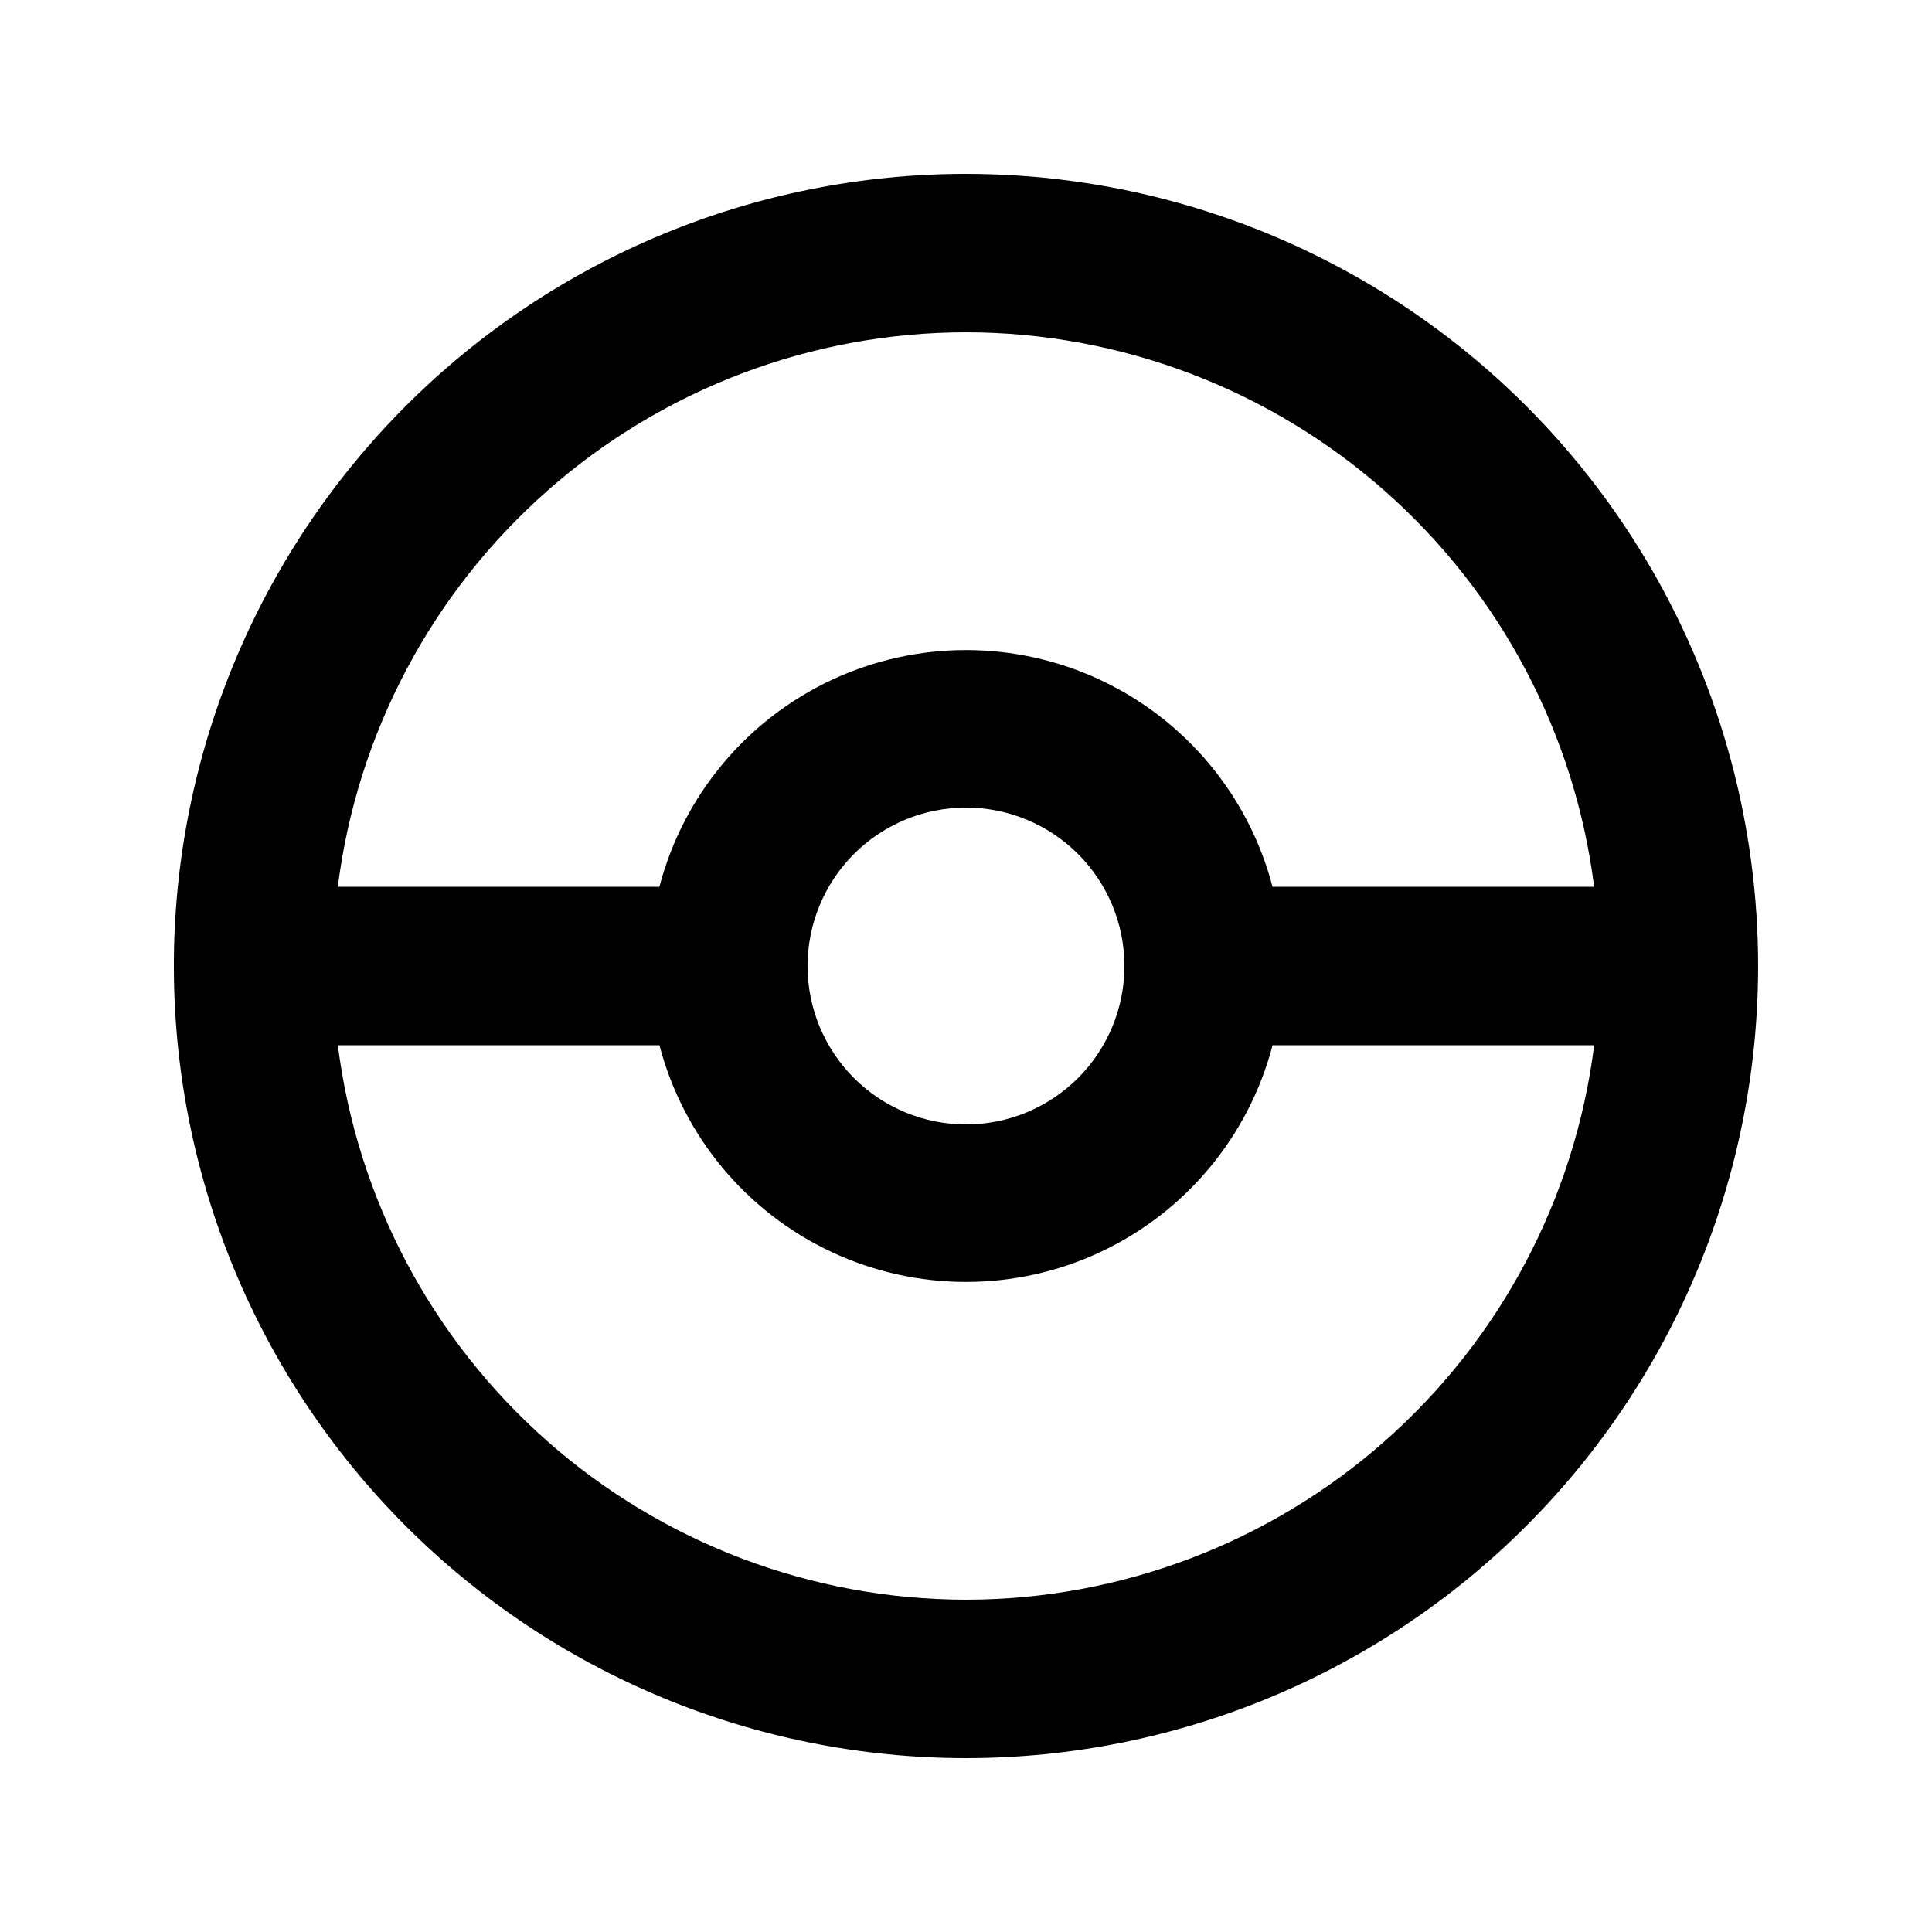
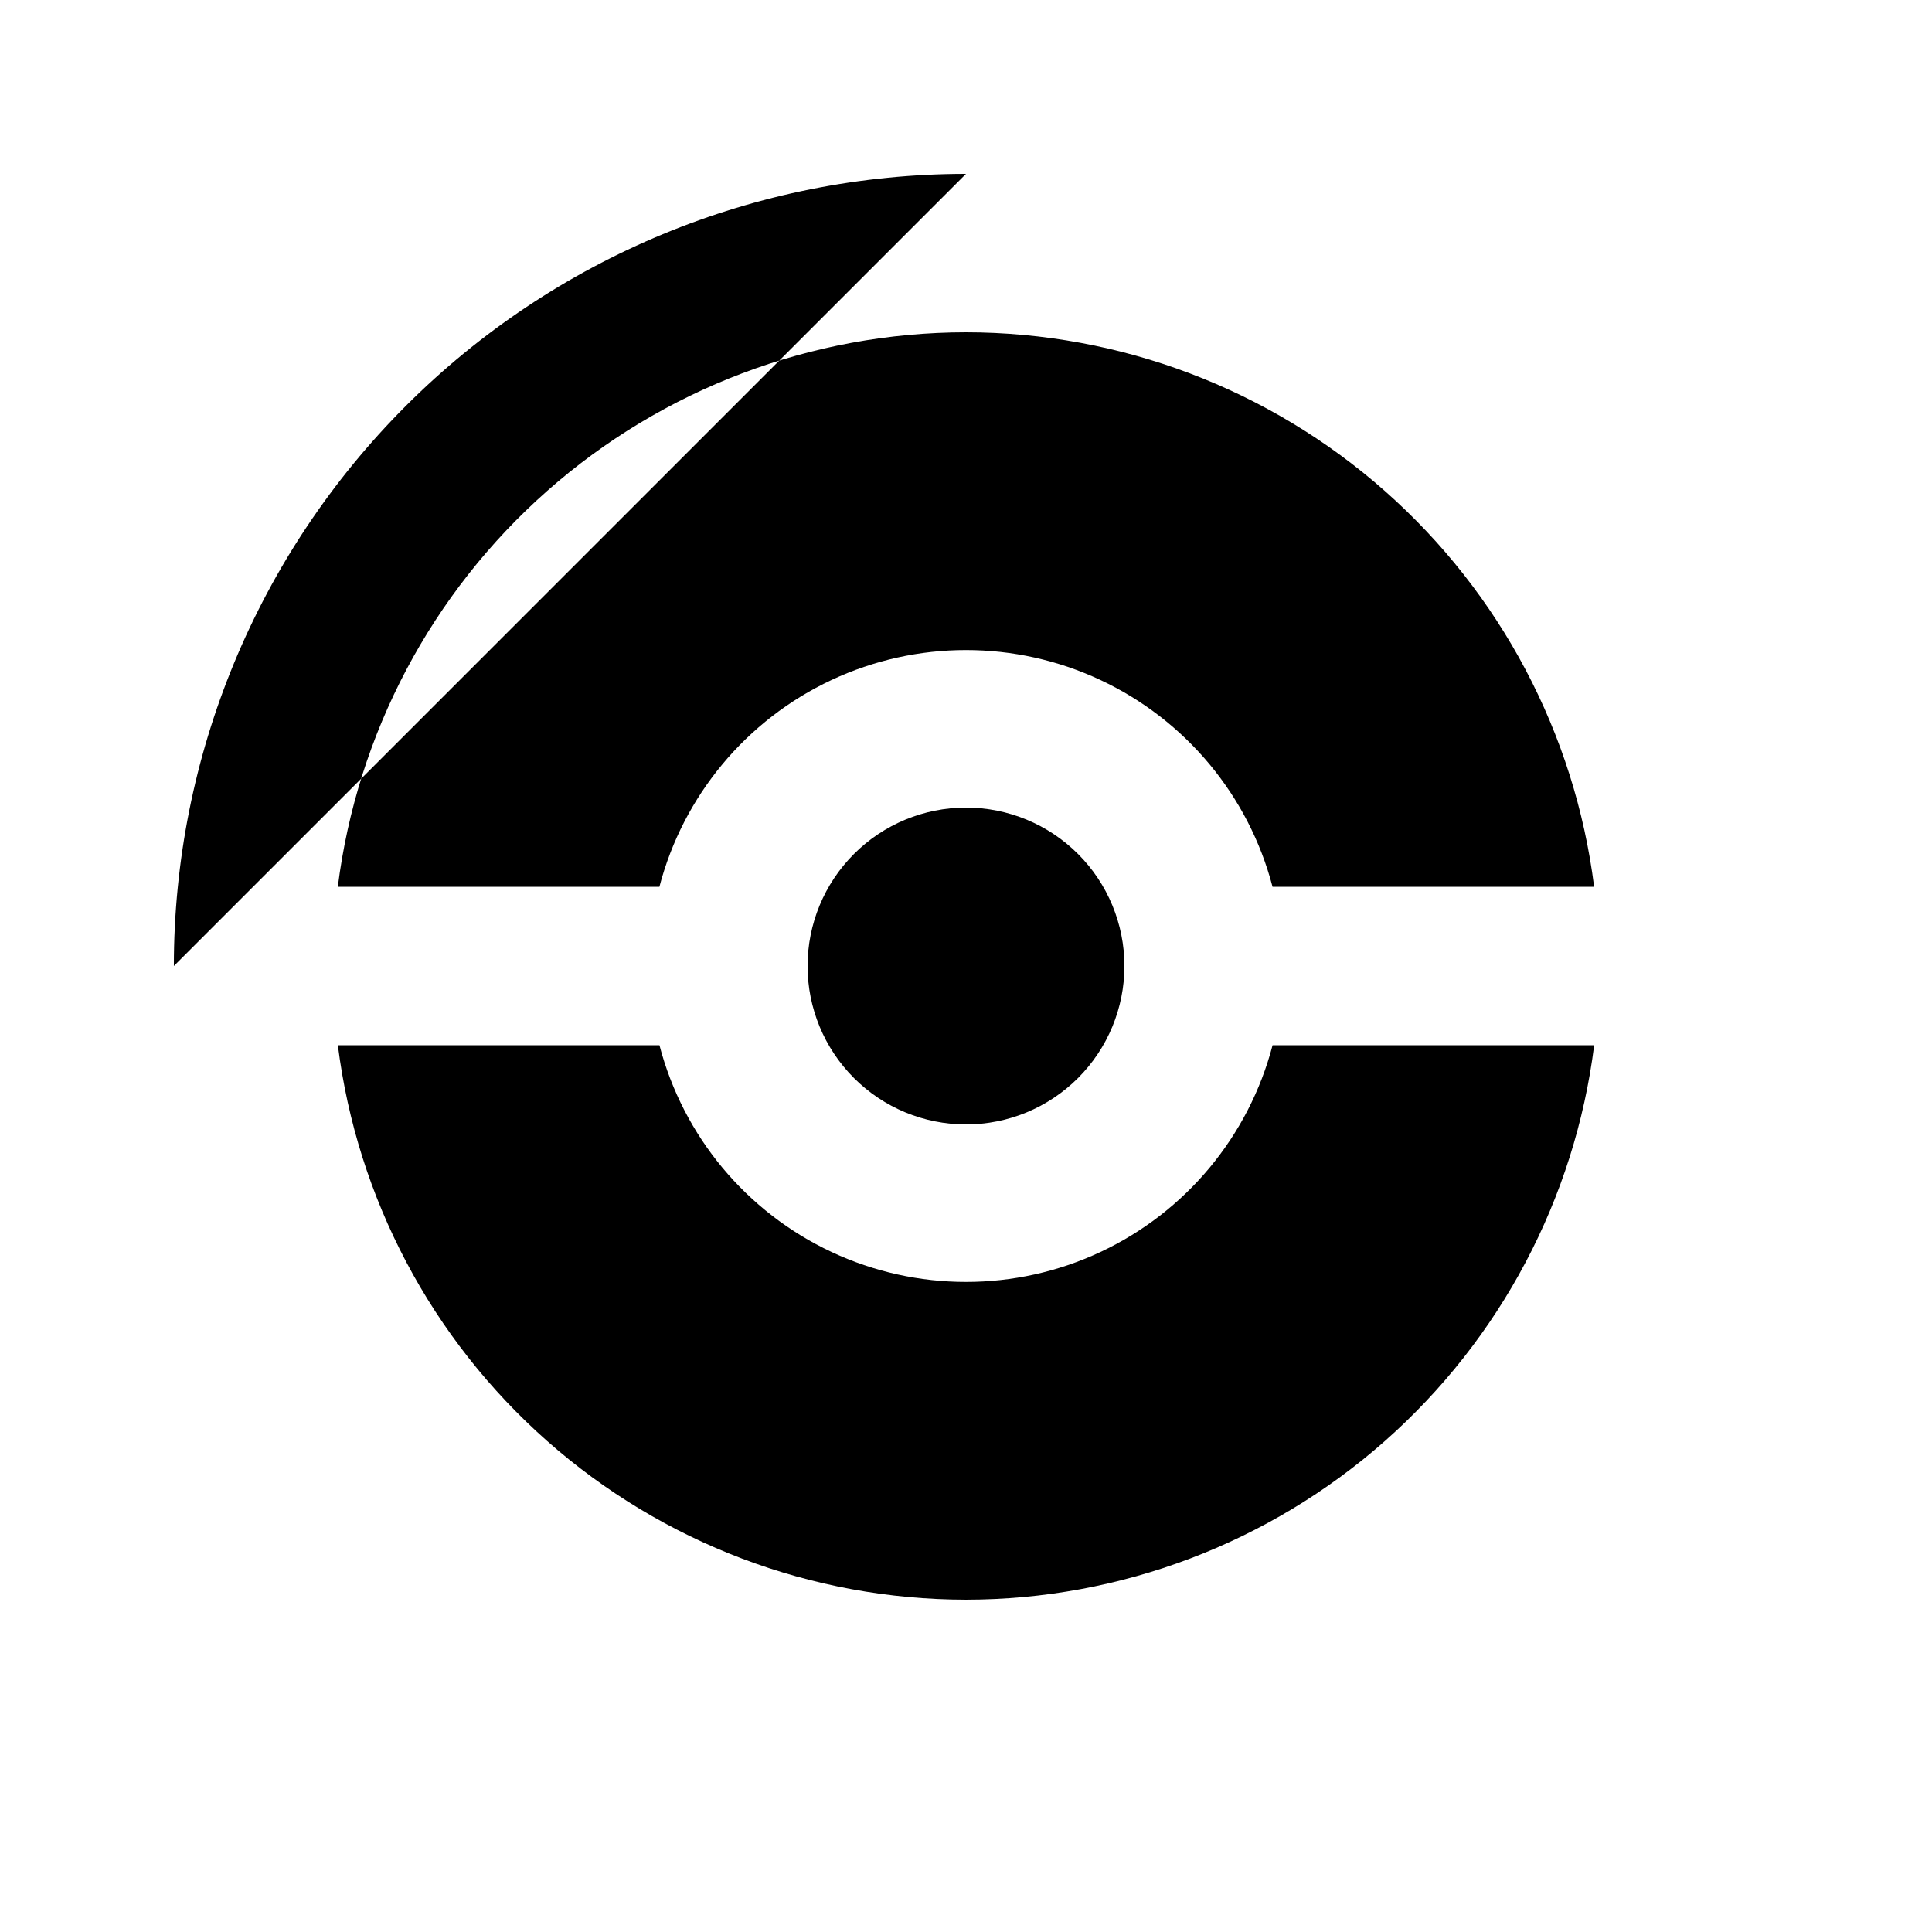
<svg xmlns="http://www.w3.org/2000/svg" fill="#000000" width="800px" height="800px" version="1.1" viewBox="144 144 512 512">
-   <path d="m400 190.08c-55.676 0-109.07 22.117-148.44 61.484s-61.484 92.762-61.484 148.44c0 55.672 22.117 109.07 61.484 148.43 39.367 39.367 92.762 61.484 148.44 61.484 55.672 0 109.07-22.117 148.43-61.484 39.367-39.367 61.484-92.762 61.484-148.43 0-36.852-9.699-73.051-28.121-104.96-18.426-31.914-44.926-58.414-76.84-76.836-31.91-18.426-68.109-28.125-104.96-28.125zm0 41.984c40.875 0.035 80.336 14.98 110.98 42.035 30.645 27.051 50.371 64.352 55.48 104.91h-85.227c-6.309-24.133-23.016-44.211-45.598-54.797-22.582-10.586-48.703-10.586-71.285 0-22.582 10.586-39.289 30.664-45.598 54.797h-85.227c5.109-40.559 24.836-77.859 55.484-104.91 30.645-27.055 70.105-42 110.98-42.035zm41.984 167.94c0 11.133-4.426 21.812-12.297 29.688-7.875 7.871-18.555 12.297-29.688 12.297-11.137 0-21.816-4.426-29.688-12.297-7.875-7.875-12.297-18.555-12.297-29.688 0-11.137 4.422-21.816 12.297-29.688 7.871-7.875 18.551-12.297 29.688-12.297 11.133 0 21.812 4.422 29.688 12.297 7.871 7.871 12.297 18.551 12.297 29.688zm-41.984 167.93c-40.879-0.035-80.34-14.98-110.98-42.031-30.648-27.055-50.375-64.355-55.484-104.91h85.227c6.309 24.129 23.016 44.207 45.598 54.793 22.582 10.586 48.703 10.586 71.285 0 22.582-10.586 39.289-30.664 45.598-54.793h85.227c-5.109 40.555-24.836 77.855-55.48 104.91-30.648 27.051-70.109 41.996-110.98 42.031z" />
+   <path d="m400 190.08c-55.676 0-109.07 22.117-148.44 61.484s-61.484 92.762-61.484 148.44zm0 41.984c40.875 0.035 80.336 14.98 110.98 42.035 30.645 27.051 50.371 64.352 55.48 104.91h-85.227c-6.309-24.133-23.016-44.211-45.598-54.797-22.582-10.586-48.703-10.586-71.285 0-22.582 10.586-39.289 30.664-45.598 54.797h-85.227c5.109-40.559 24.836-77.859 55.484-104.91 30.645-27.055 70.105-42 110.98-42.035zm41.984 167.94c0 11.133-4.426 21.812-12.297 29.688-7.875 7.871-18.555 12.297-29.688 12.297-11.137 0-21.816-4.426-29.688-12.297-7.875-7.875-12.297-18.555-12.297-29.688 0-11.137 4.422-21.816 12.297-29.688 7.871-7.875 18.551-12.297 29.688-12.297 11.133 0 21.812 4.422 29.688 12.297 7.871 7.871 12.297 18.551 12.297 29.688zm-41.984 167.93c-40.879-0.035-80.34-14.98-110.98-42.031-30.648-27.055-50.375-64.355-55.484-104.91h85.227c6.309 24.129 23.016 44.207 45.598 54.793 22.582 10.586 48.703 10.586 71.285 0 22.582-10.586 39.289-30.664 45.598-54.793h85.227c-5.109 40.555-24.836 77.855-55.48 104.91-30.648 27.051-70.109 41.996-110.98 42.031z" />
</svg>